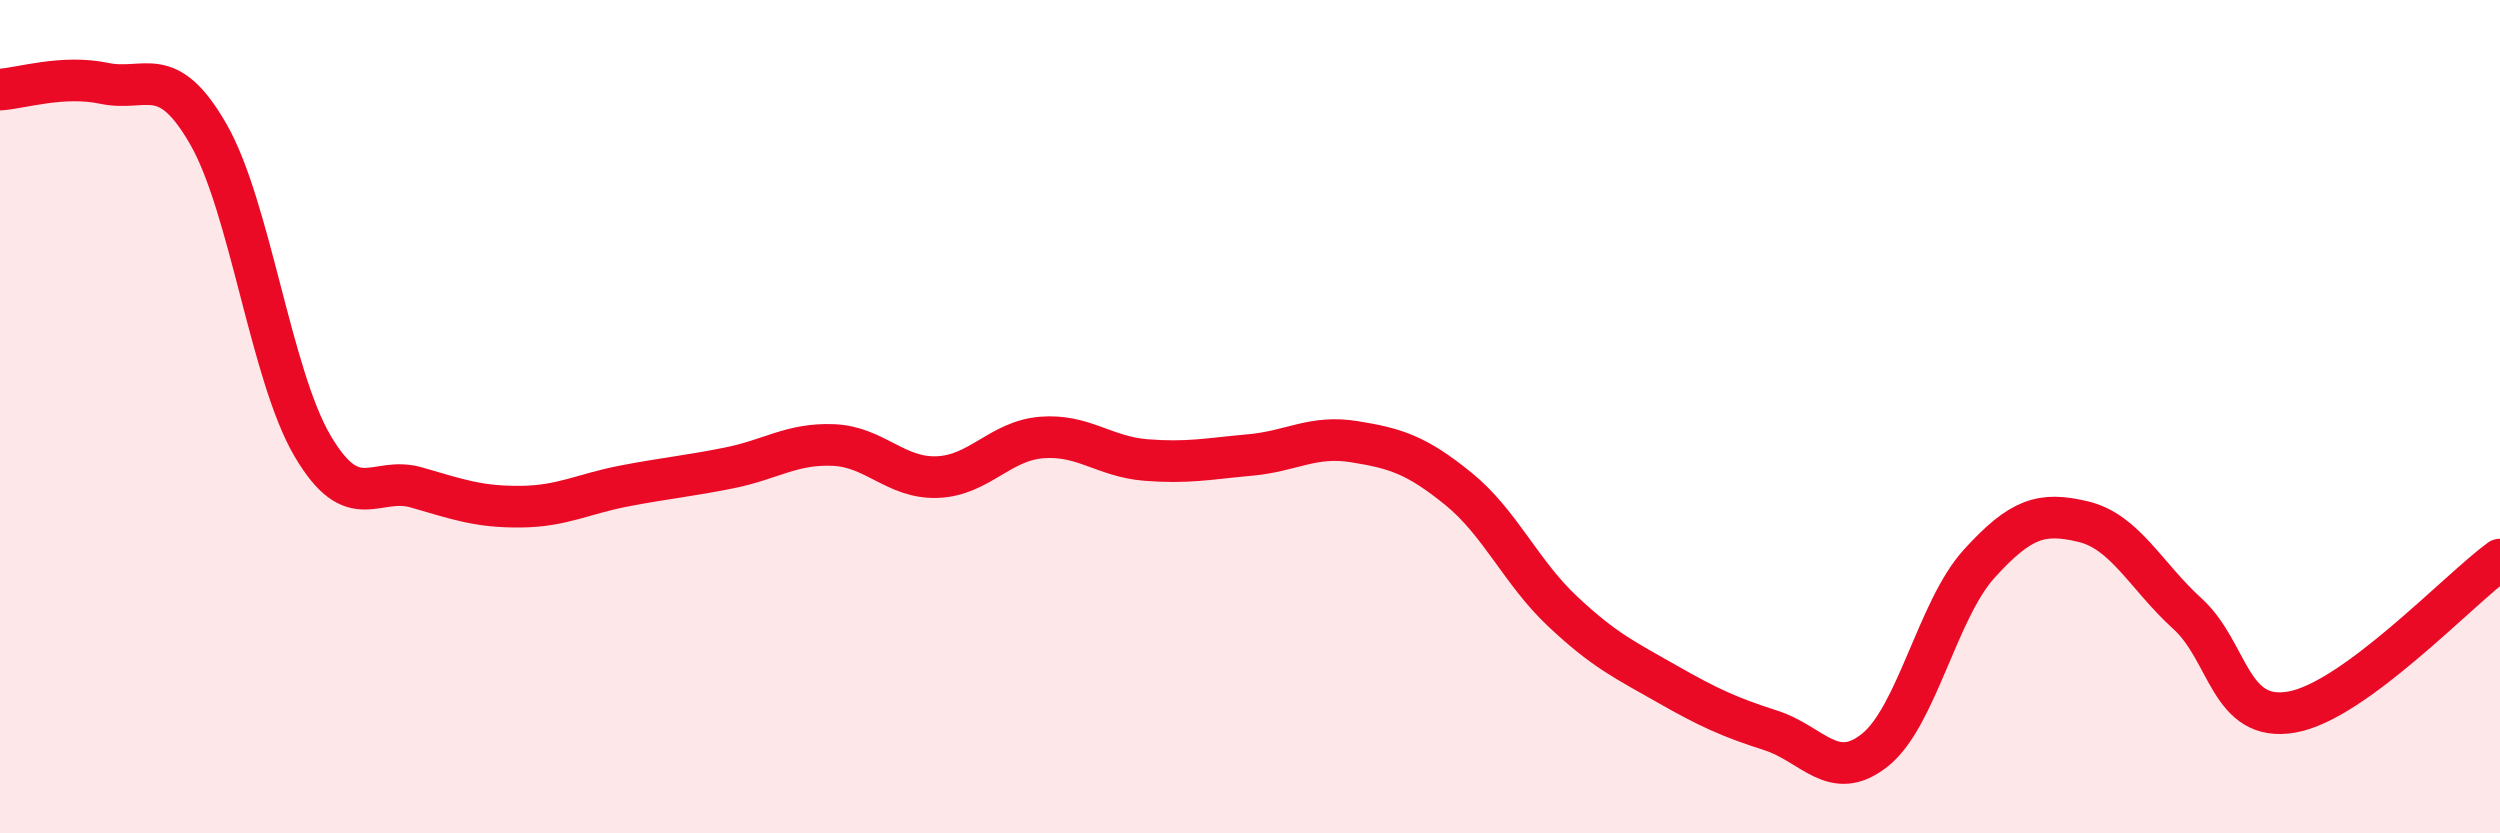
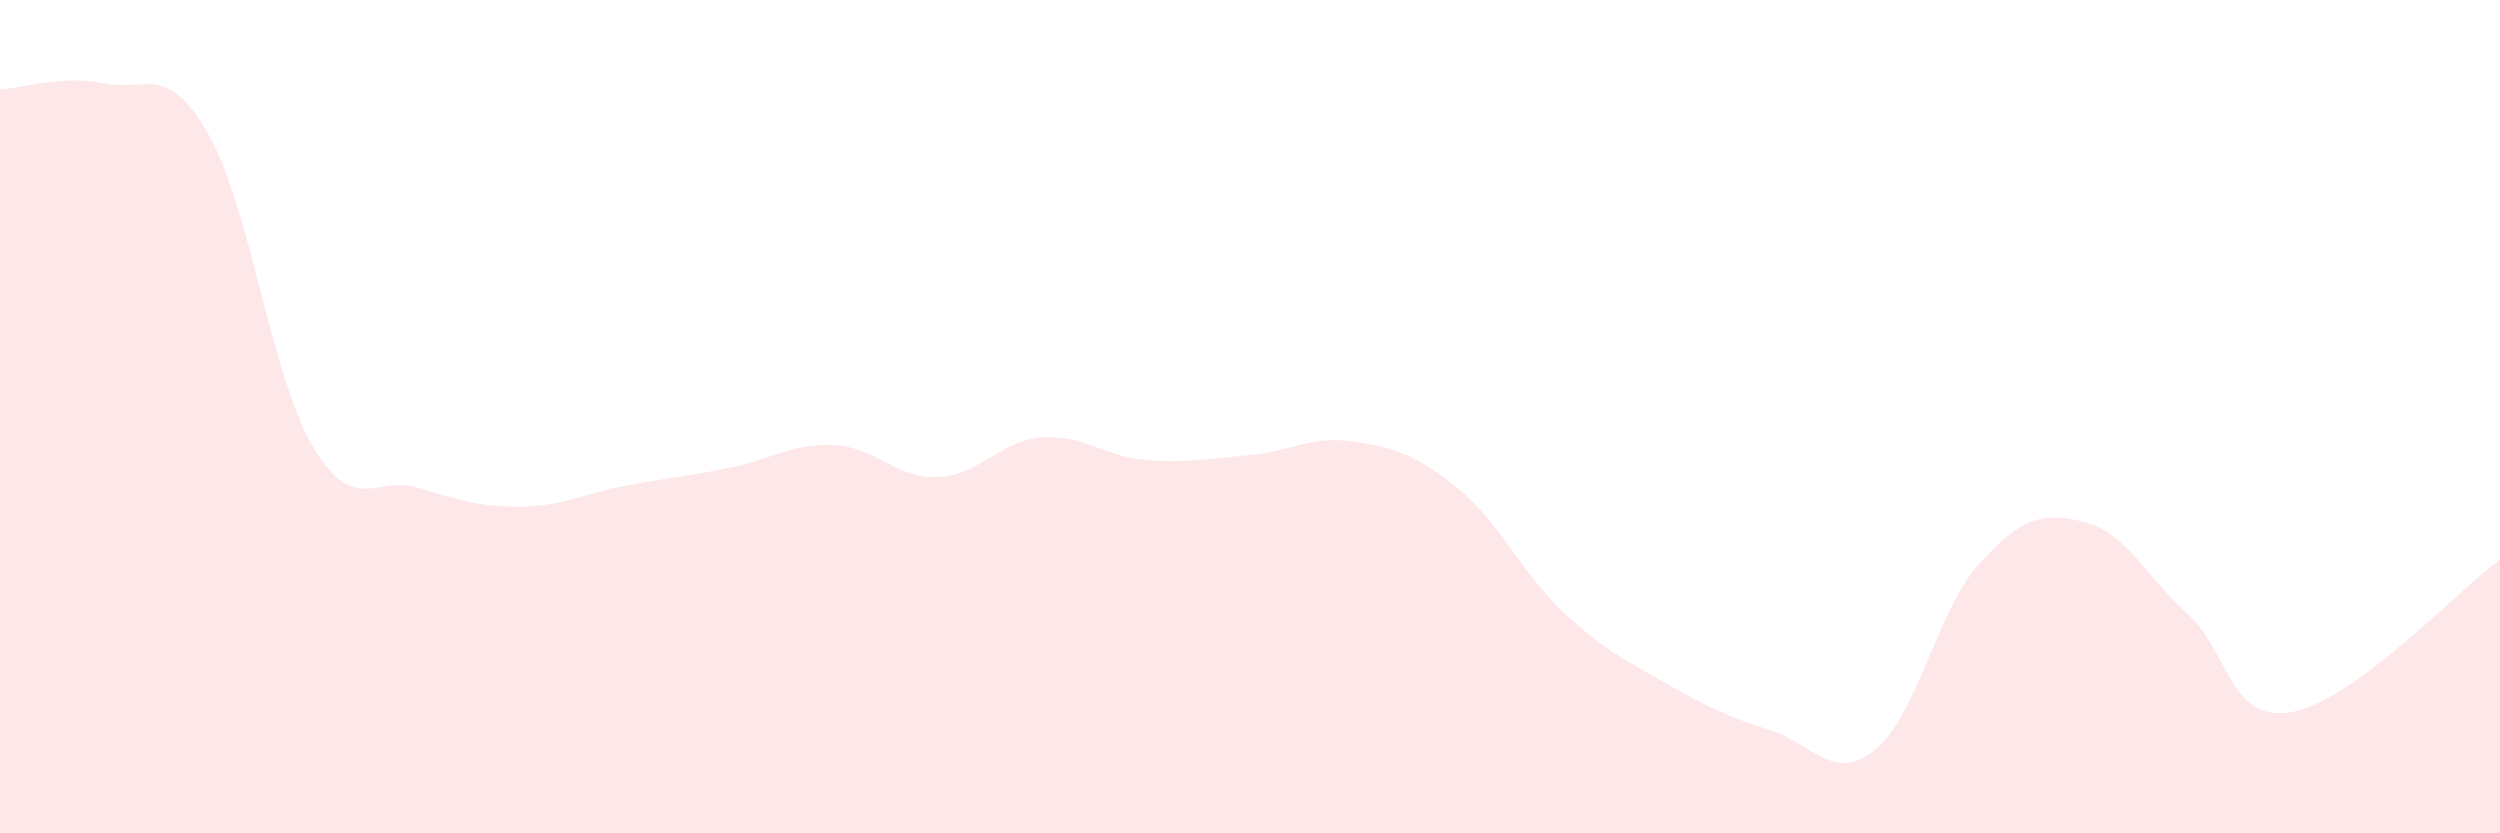
<svg xmlns="http://www.w3.org/2000/svg" width="60" height="20" viewBox="0 0 60 20">
  <path d="M 0,2.15 C 0.5,2.12 1.5,1.79 2.5,2 C 3.5,2.21 4,1.48 5,3.22 C 6,4.96 6.5,9 7.5,10.7 C 8.5,12.4 9,11.41 10,11.7 C 11,11.99 11.5,12.17 12.5,12.16 C 13.5,12.15 14,11.85 15,11.66 C 16,11.47 16.5,11.43 17.5,11.23 C 18.5,11.03 19,10.64 20,10.68 C 21,10.72 21.5,11.49 22.5,11.45 C 23.5,11.41 24,10.58 25,10.5 C 26,10.42 26.5,10.96 27.5,11.04 C 28.5,11.12 29,11.01 30,10.92 C 31,10.83 31.5,10.44 32.5,10.6 C 33.5,10.76 34,10.92 35,11.73 C 36,12.54 36.5,13.73 37.5,14.67 C 38.5,15.61 39,15.84 40,16.41 C 41,16.98 41.5,17.21 42.5,17.53 C 43.5,17.85 44,18.8 45,18 C 46,17.2 46.5,14.63 47.5,13.53 C 48.5,12.43 49,12.28 50,12.52 C 51,12.76 51.5,13.82 52.5,14.73 C 53.5,15.64 53.5,17.35 55,17.09 C 56.5,16.83 59,14.16 60,13.43L60 20L0 20Z" fill="#EB0A25" opacity="0.1" stroke-linecap="round" stroke-linejoin="round" />
-   <path d="M 0,2.15 C 0.5,2.12 1.5,1.79 2.5,2 C 3.5,2.21 4,1.48 5,3.22 C 6,4.96 6.5,9 7.5,10.7 C 8.5,12.4 9,11.41 10,11.7 C 11,11.99 11.5,12.17 12.5,12.16 C 13.5,12.15 14,11.85 15,11.66 C 16,11.47 16.5,11.43 17.5,11.23 C 18.5,11.03 19,10.64 20,10.68 C 21,10.72 21.5,11.49 22.5,11.45 C 23.5,11.41 24,10.58 25,10.5 C 26,10.42 26.5,10.96 27.5,11.04 C 28.5,11.12 29,11.01 30,10.92 C 31,10.83 31.5,10.44 32.5,10.6 C 33.5,10.76 34,10.92 35,11.73 C 36,12.54 36.5,13.73 37.5,14.67 C 38.5,15.61 39,15.84 40,16.41 C 41,16.98 41.5,17.21 42.5,17.53 C 43.5,17.85 44,18.8 45,18 C 46,17.2 46.5,14.63 47.5,13.53 C 48.5,12.43 49,12.28 50,12.52 C 51,12.76 51.5,13.82 52.5,14.73 C 53.5,15.64 53.5,17.35 55,17.09 C 56.5,16.83 59,14.16 60,13.43" stroke="#EB0A25" stroke-width="1" fill="none" stroke-linecap="round" stroke-linejoin="round" />
</svg>